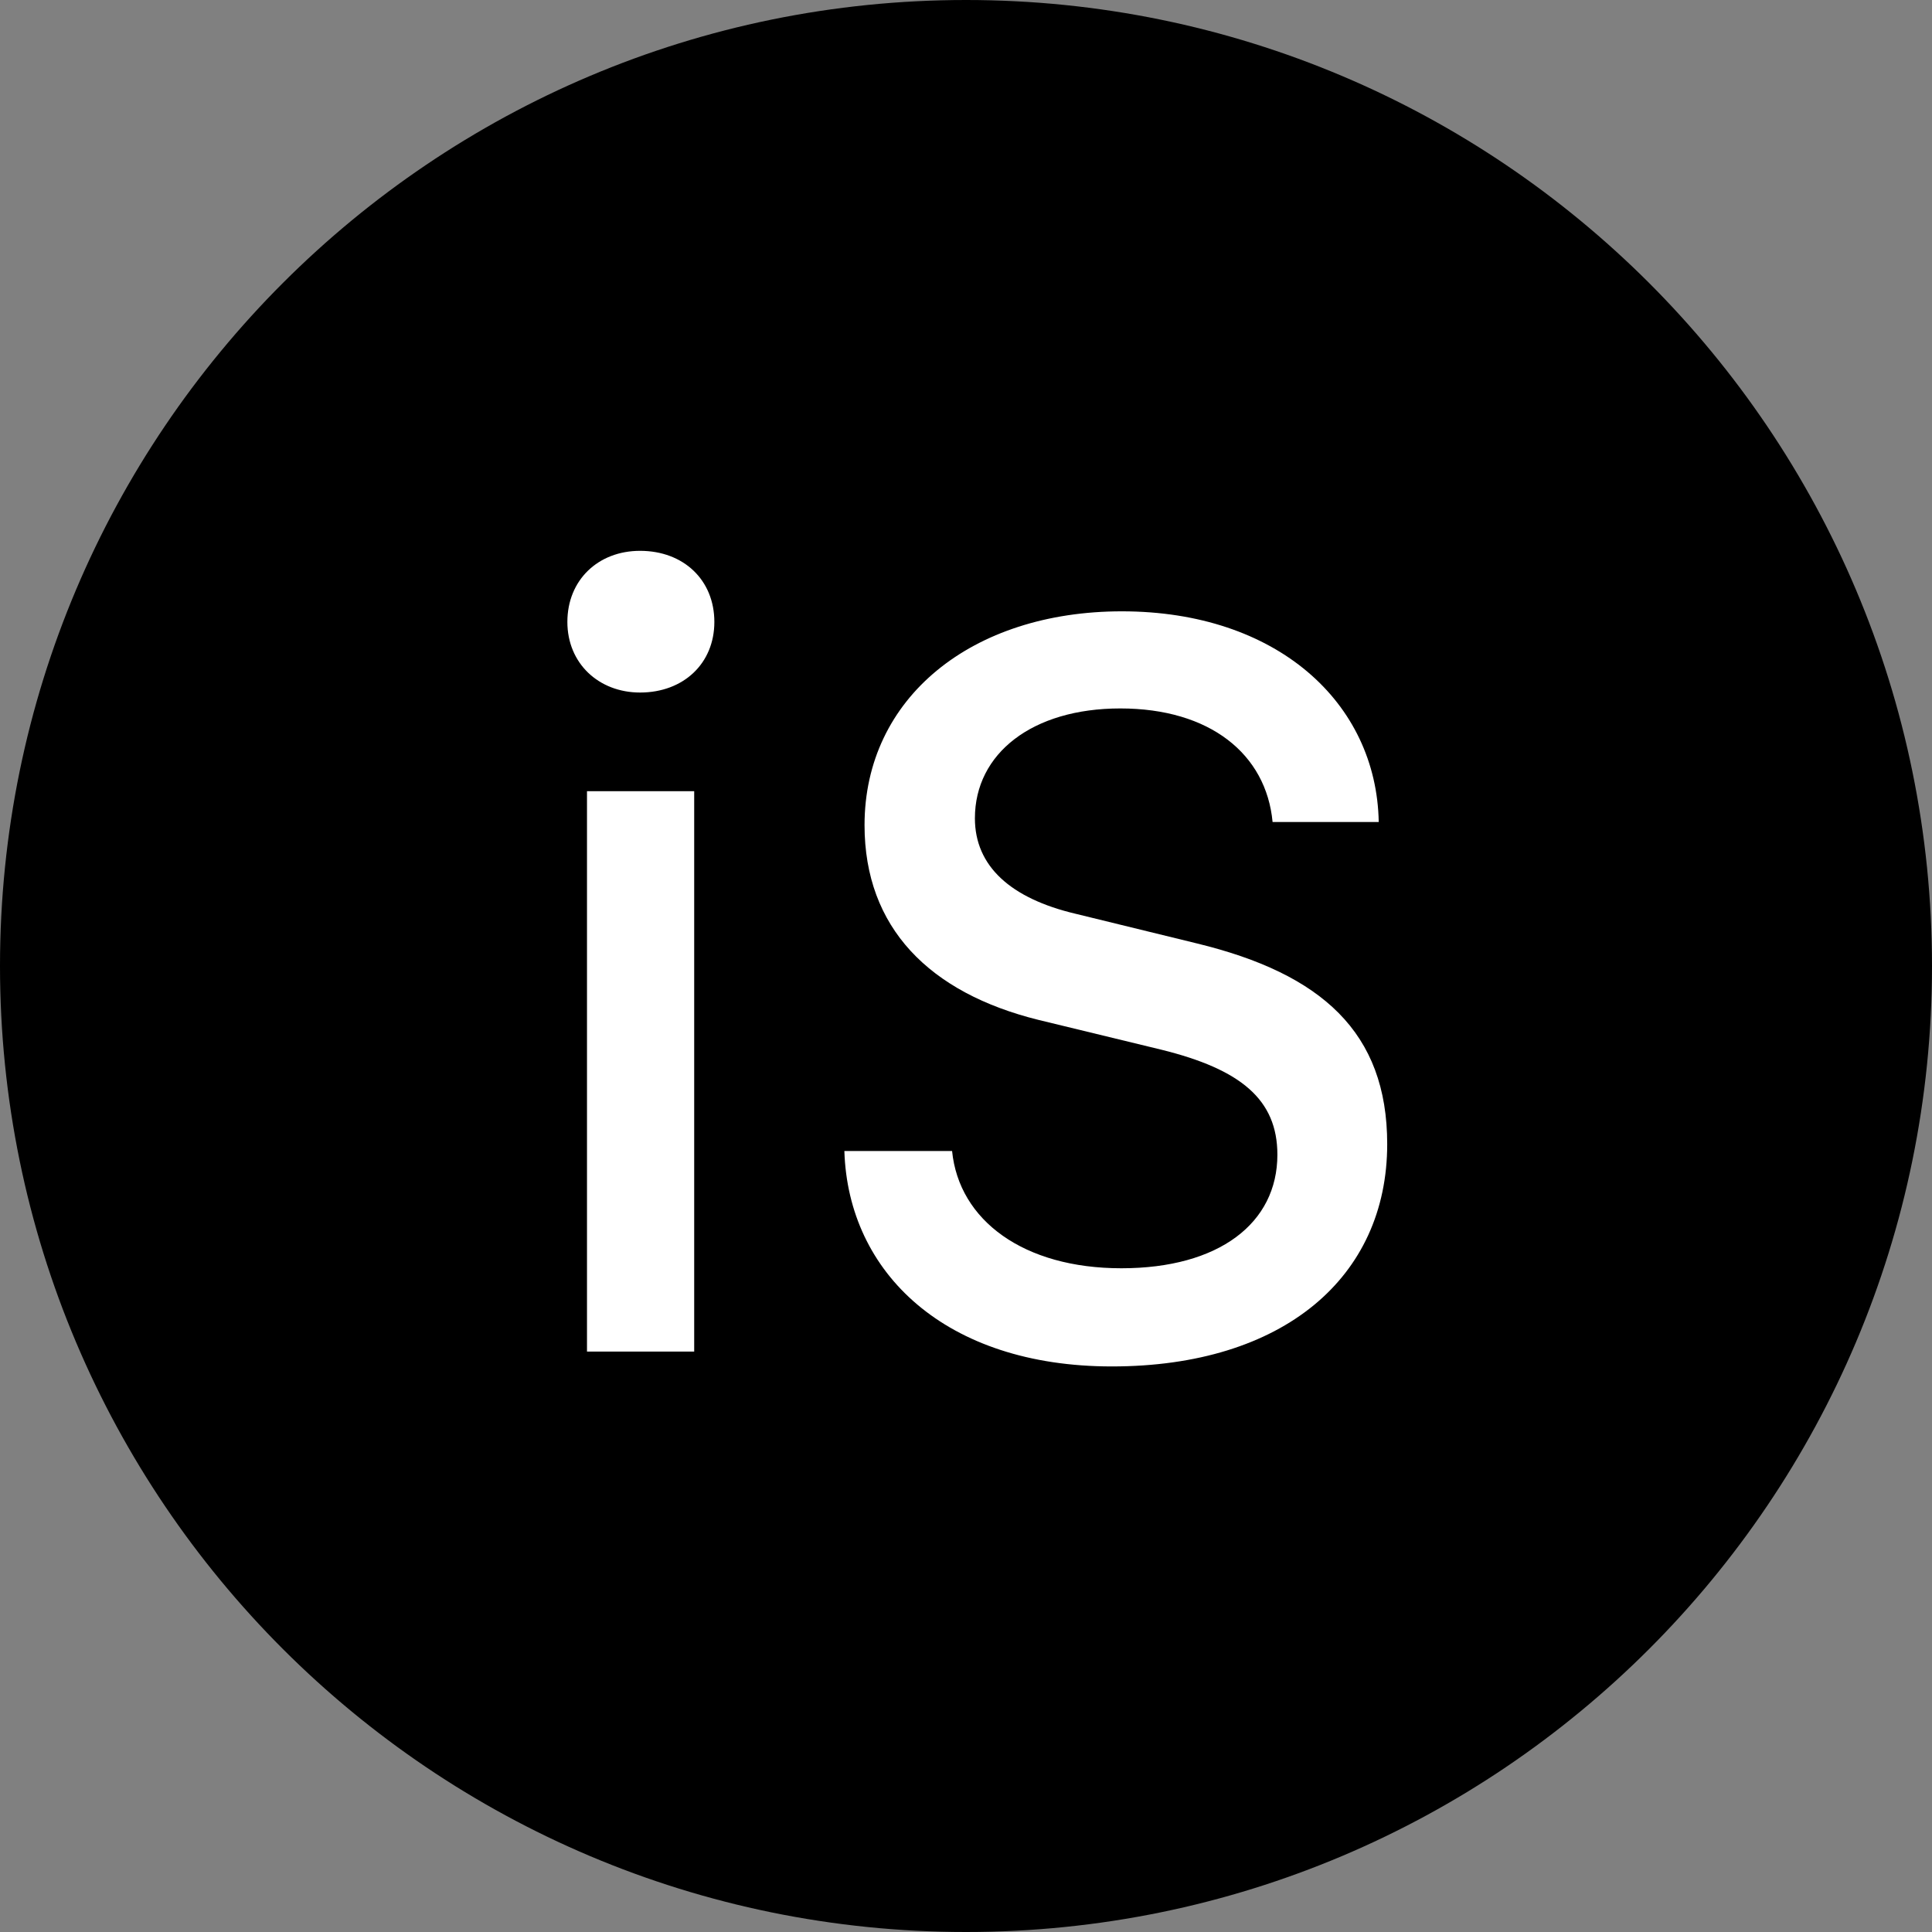
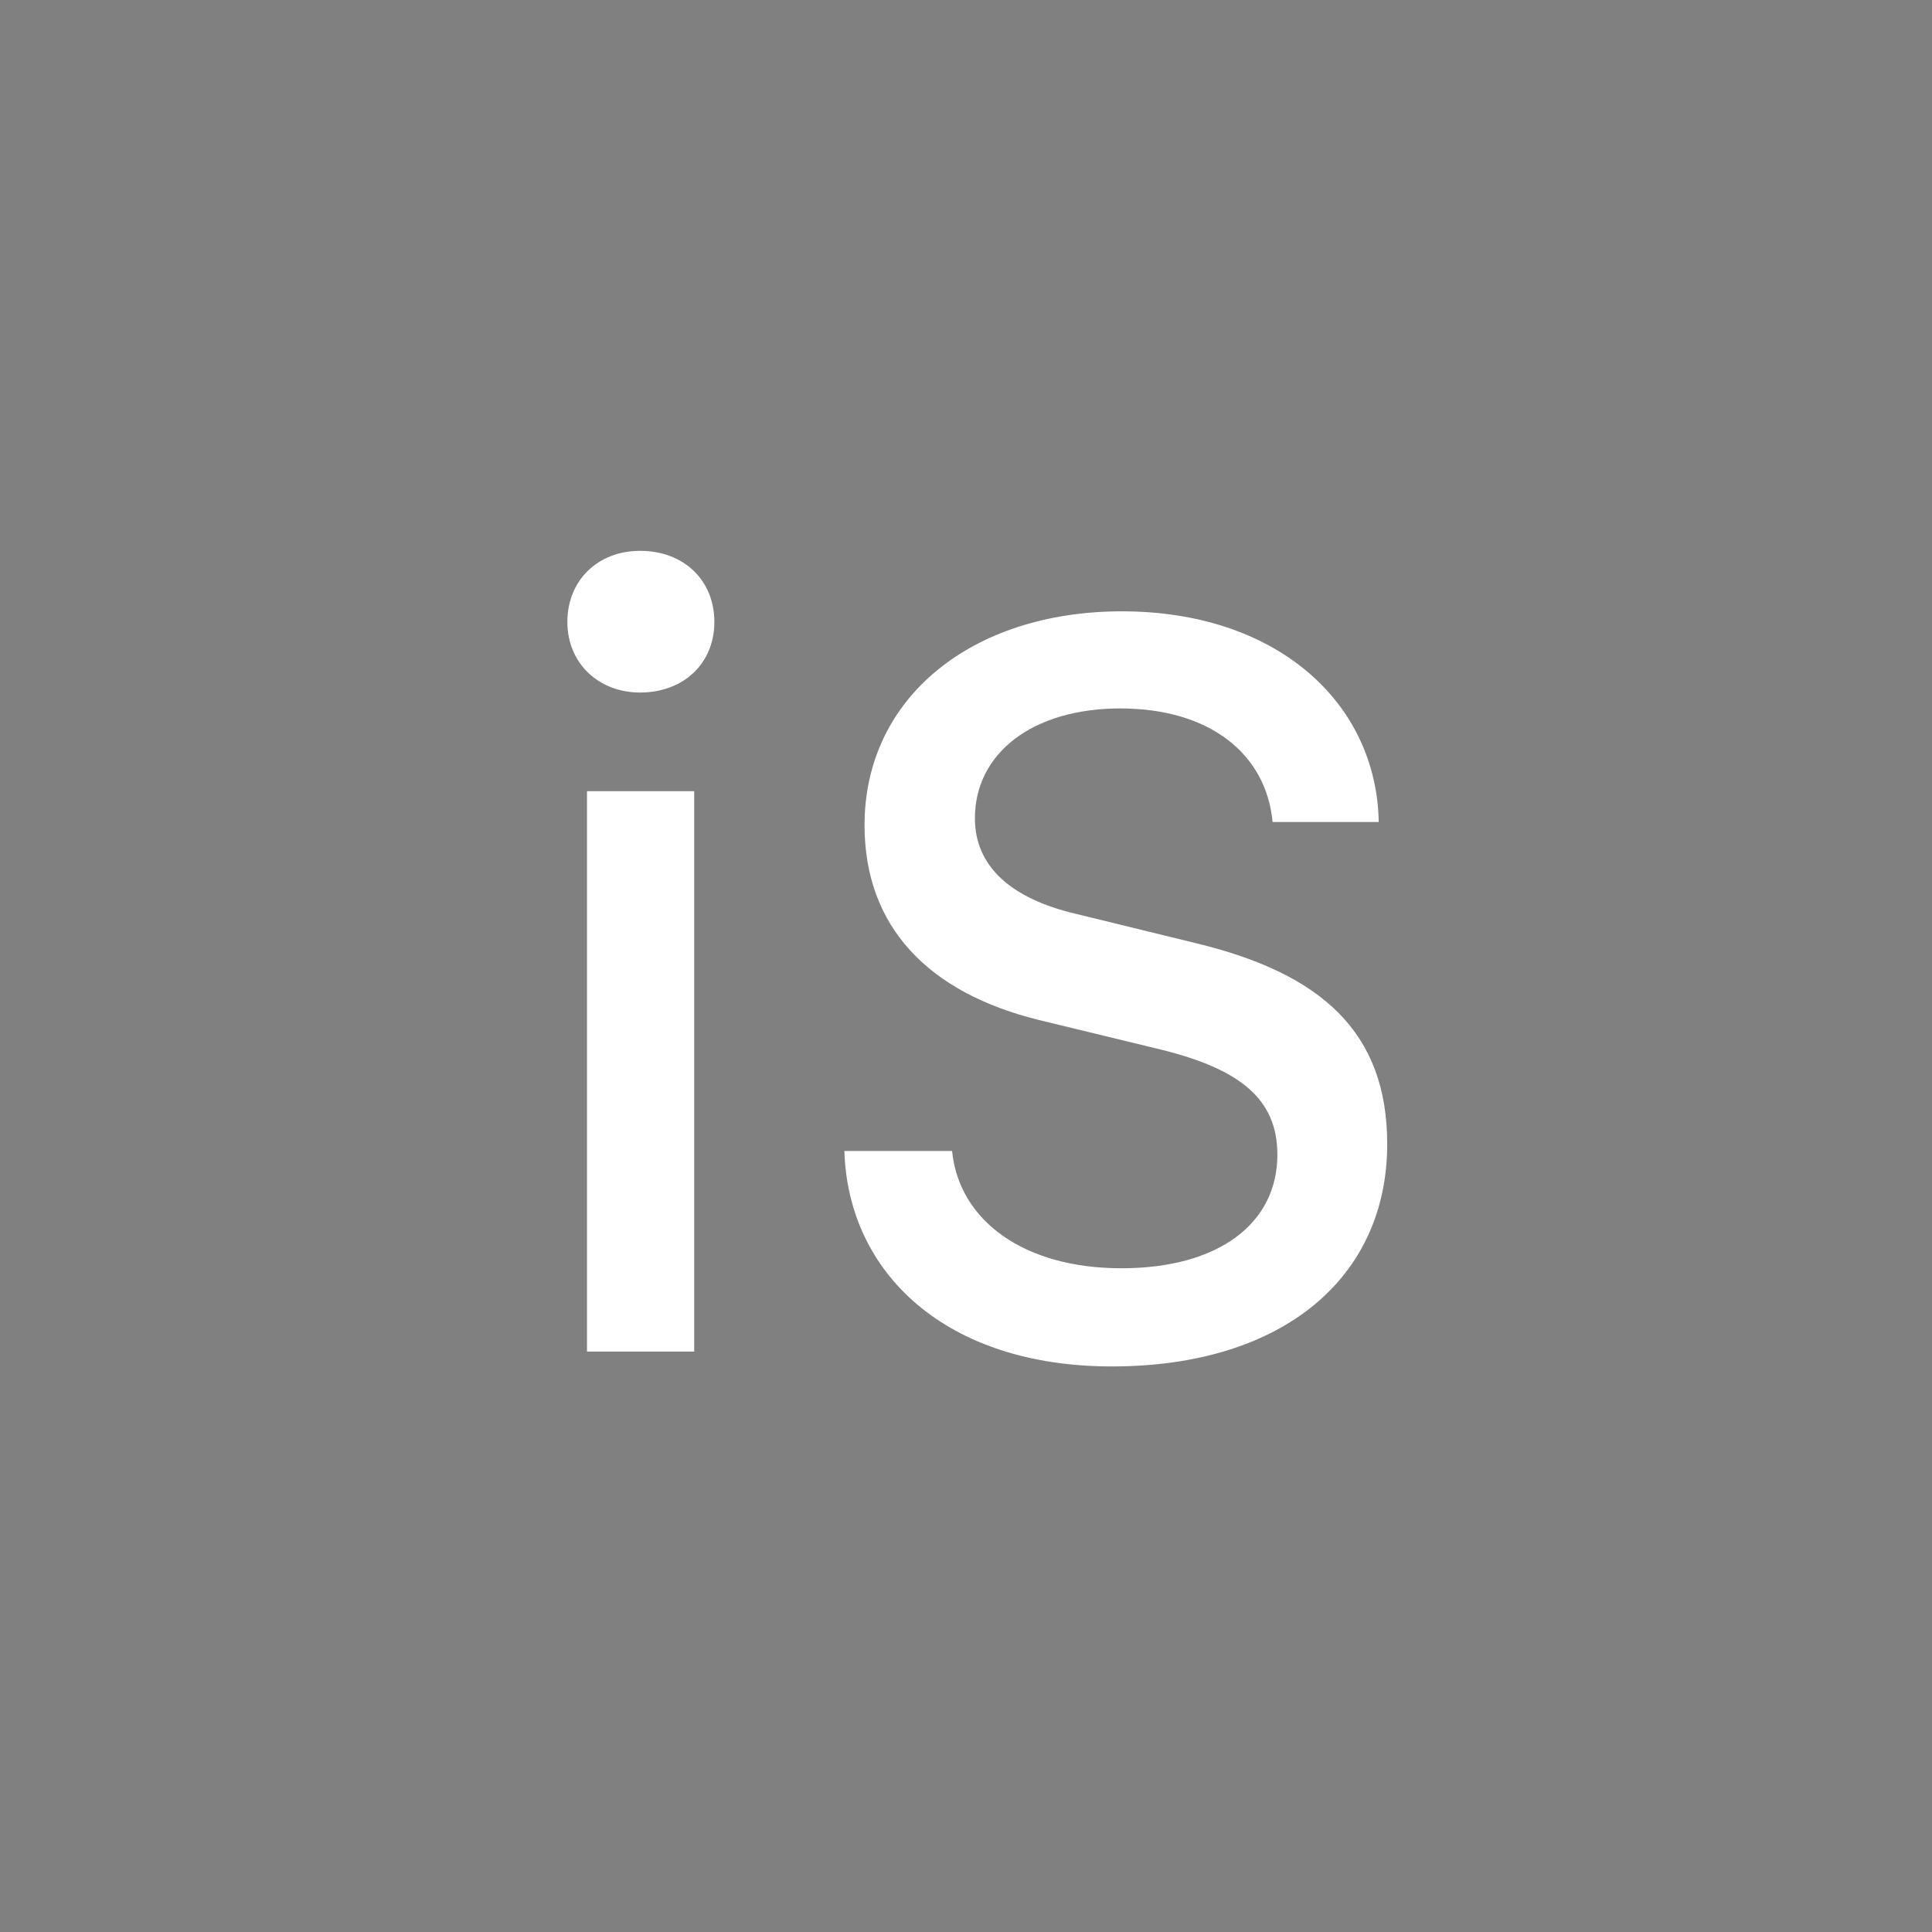
<svg xmlns="http://www.w3.org/2000/svg" width="64" height="64" viewBox="0 0 64 64" fill="none">
  <rect x="0" y="0" width="64" height="64" fill="#808080" stroke="none" />
-   <path d="M60.5 32C60.5 47.74 47.74 60.5 32 60.5C16.26 60.5 3.5 47.74 3.5 32C3.5 16.26 16.26 3.5 32 3.5C47.74 3.5 60.5 16.26 60.5 32Z" fill="black" stroke="black" stroke-width="7" />
  <path d="M19.445 44.773V26.21H22.996V44.773H19.445ZM18.795 20.603C18.795 19.214 19.814 18.247 21.203 18.247C22.645 18.247 23.664 19.214 23.664 20.603C23.664 21.974 22.645 22.941 21.203 22.941C19.832 22.941 18.795 21.974 18.795 20.603ZM27.971 38.128H31.539C31.768 40.431 33.912 42.013 37.147 42.013C40.381 42.013 42.315 40.519 42.315 38.251C42.315 36.423 41.102 35.421 38.465 34.771L34.404 33.786C30.783 32.89 28.639 30.728 28.639 27.335C28.639 23.116 32.19 20.251 37.164 20.251C42.297 20.251 45.602 23.275 45.672 27.23H42.156C41.945 24.98 40.082 23.468 37.111 23.468C34.193 23.468 32.295 24.962 32.295 27.107C32.295 28.689 33.473 29.761 35.635 30.271L39.66 31.255C43.773 32.257 45.953 34.191 45.953 37.9C45.953 42.312 42.508 45.265 36.83 45.265C31.328 45.265 28.094 42.171 27.971 38.128Z" fill="white" />
</svg>